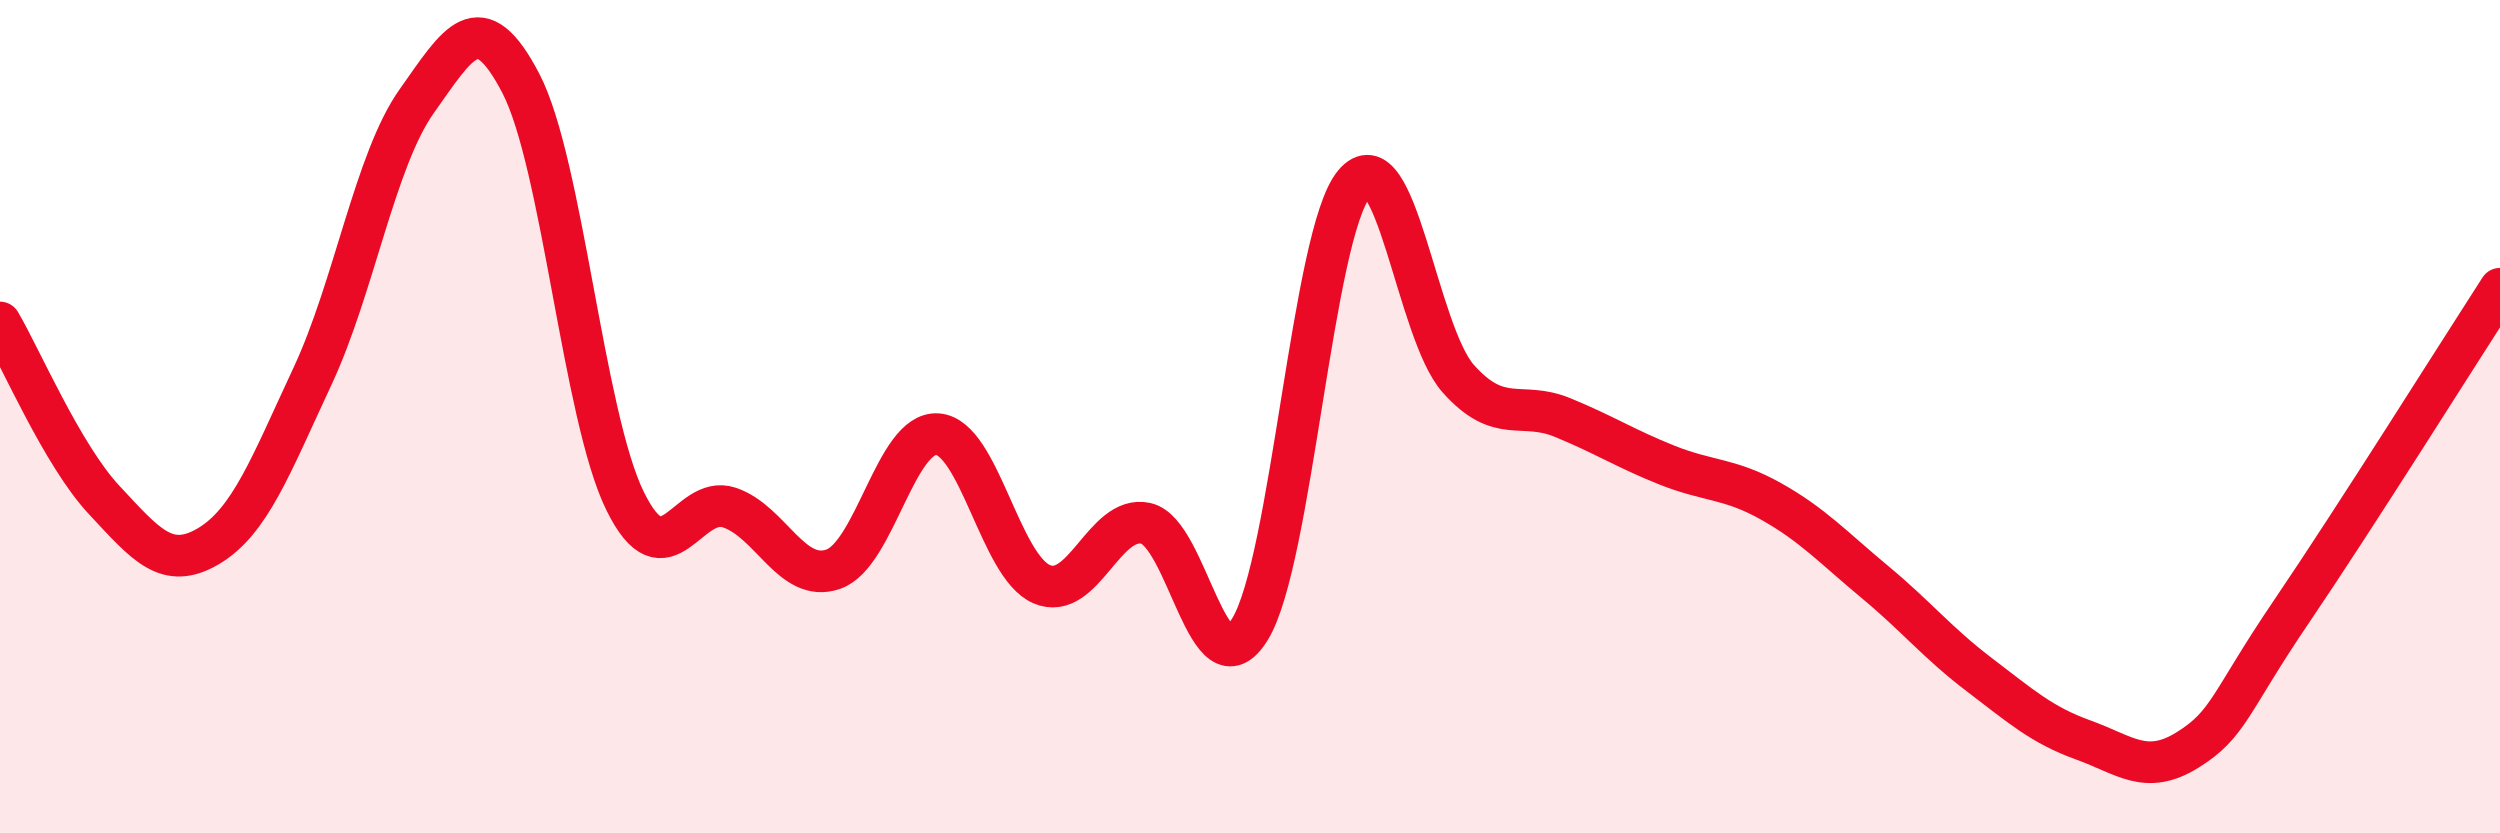
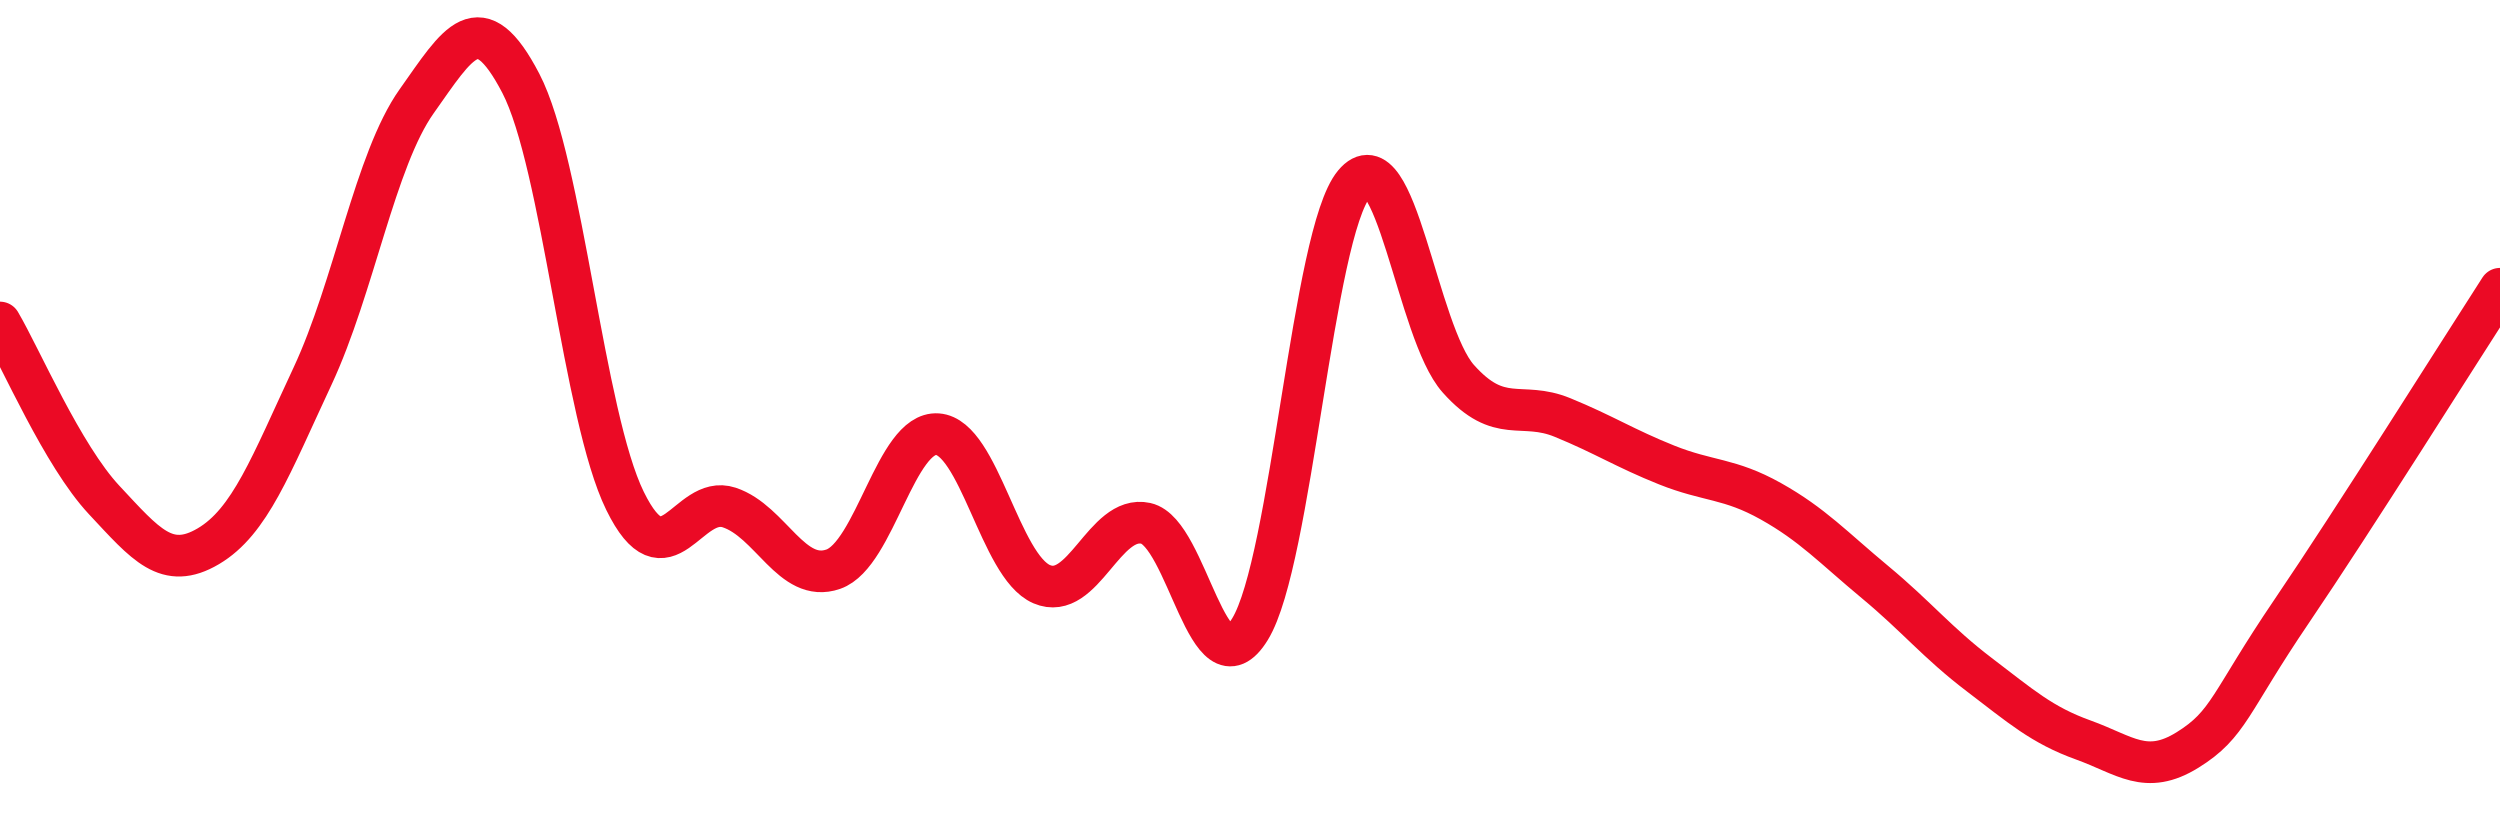
<svg xmlns="http://www.w3.org/2000/svg" width="60" height="20" viewBox="0 0 60 20">
-   <path d="M 0,7.74 C 0.5,8.59 1.5,10.93 2.5,12 C 3.5,13.07 4,13.7 5,13.11 C 6,12.52 6.5,11.17 7.5,9.03 C 8.5,6.89 9,3.84 10,2.43 C 11,1.02 11.5,0.08 12.5,2 C 13.5,3.92 14,9.98 15,12.02 C 16,14.06 16.5,11.85 17.5,12.18 C 18.5,12.51 19,14.01 20,13.66 C 21,13.31 21.5,10.35 22.5,10.42 C 23.5,10.49 24,13.59 25,14.02 C 26,14.45 26.5,12.34 27.5,12.56 C 28.5,12.78 29,16.73 30,15.1 C 31,13.47 31.5,5.61 32.5,4.41 C 33.5,3.21 34,7.97 35,9.09 C 36,10.21 36.5,9.61 37.5,10.02 C 38.5,10.43 39,10.76 40,11.16 C 41,11.56 41.5,11.47 42.5,12.03 C 43.5,12.59 44,13.14 45,13.97 C 46,14.8 46.5,15.43 47.5,16.19 C 48.5,16.95 49,17.4 50,17.76 C 51,18.12 51.5,18.62 52.5,18 C 53.5,17.38 53.5,16.88 55,14.67 C 56.5,12.46 59,8.48 60,6.93L60 20L0 20Z" fill="#EB0A25" opacity="0.1" stroke-linecap="round" stroke-linejoin="round" />
  <path d="M 0,7.74 C 0.5,8.59 1.5,10.93 2.5,12 C 3.5,13.07 4,13.7 5,13.11 C 6,12.52 6.5,11.17 7.5,9.03 C 8.5,6.89 9,3.84 10,2.43 C 11,1.02 11.5,0.08 12.5,2 C 13.5,3.92 14,9.98 15,12.02 C 16,14.06 16.5,11.85 17.5,12.18 C 18.5,12.51 19,14.01 20,13.66 C 21,13.31 21.5,10.35 22.5,10.42 C 23.5,10.49 24,13.59 25,14.02 C 26,14.45 26.5,12.34 27.5,12.56 C 28.5,12.78 29,16.73 30,15.1 C 31,13.47 31.5,5.61 32.5,4.41 C 33.5,3.21 34,7.97 35,9.09 C 36,10.21 36.5,9.61 37.5,10.02 C 38.5,10.43 39,10.76 40,11.16 C 41,11.56 41.5,11.47 42.5,12.03 C 43.5,12.59 44,13.14 45,13.97 C 46,14.8 46.5,15.43 47.5,16.19 C 48.5,16.95 49,17.4 50,17.76 C 51,18.12 51.5,18.62 52.5,18 C 53.5,17.38 53.5,16.88 55,14.67 C 56.5,12.46 59,8.48 60,6.93" stroke="#EB0A25" stroke-width="1" fill="none" stroke-linecap="round" stroke-linejoin="round" />
</svg>